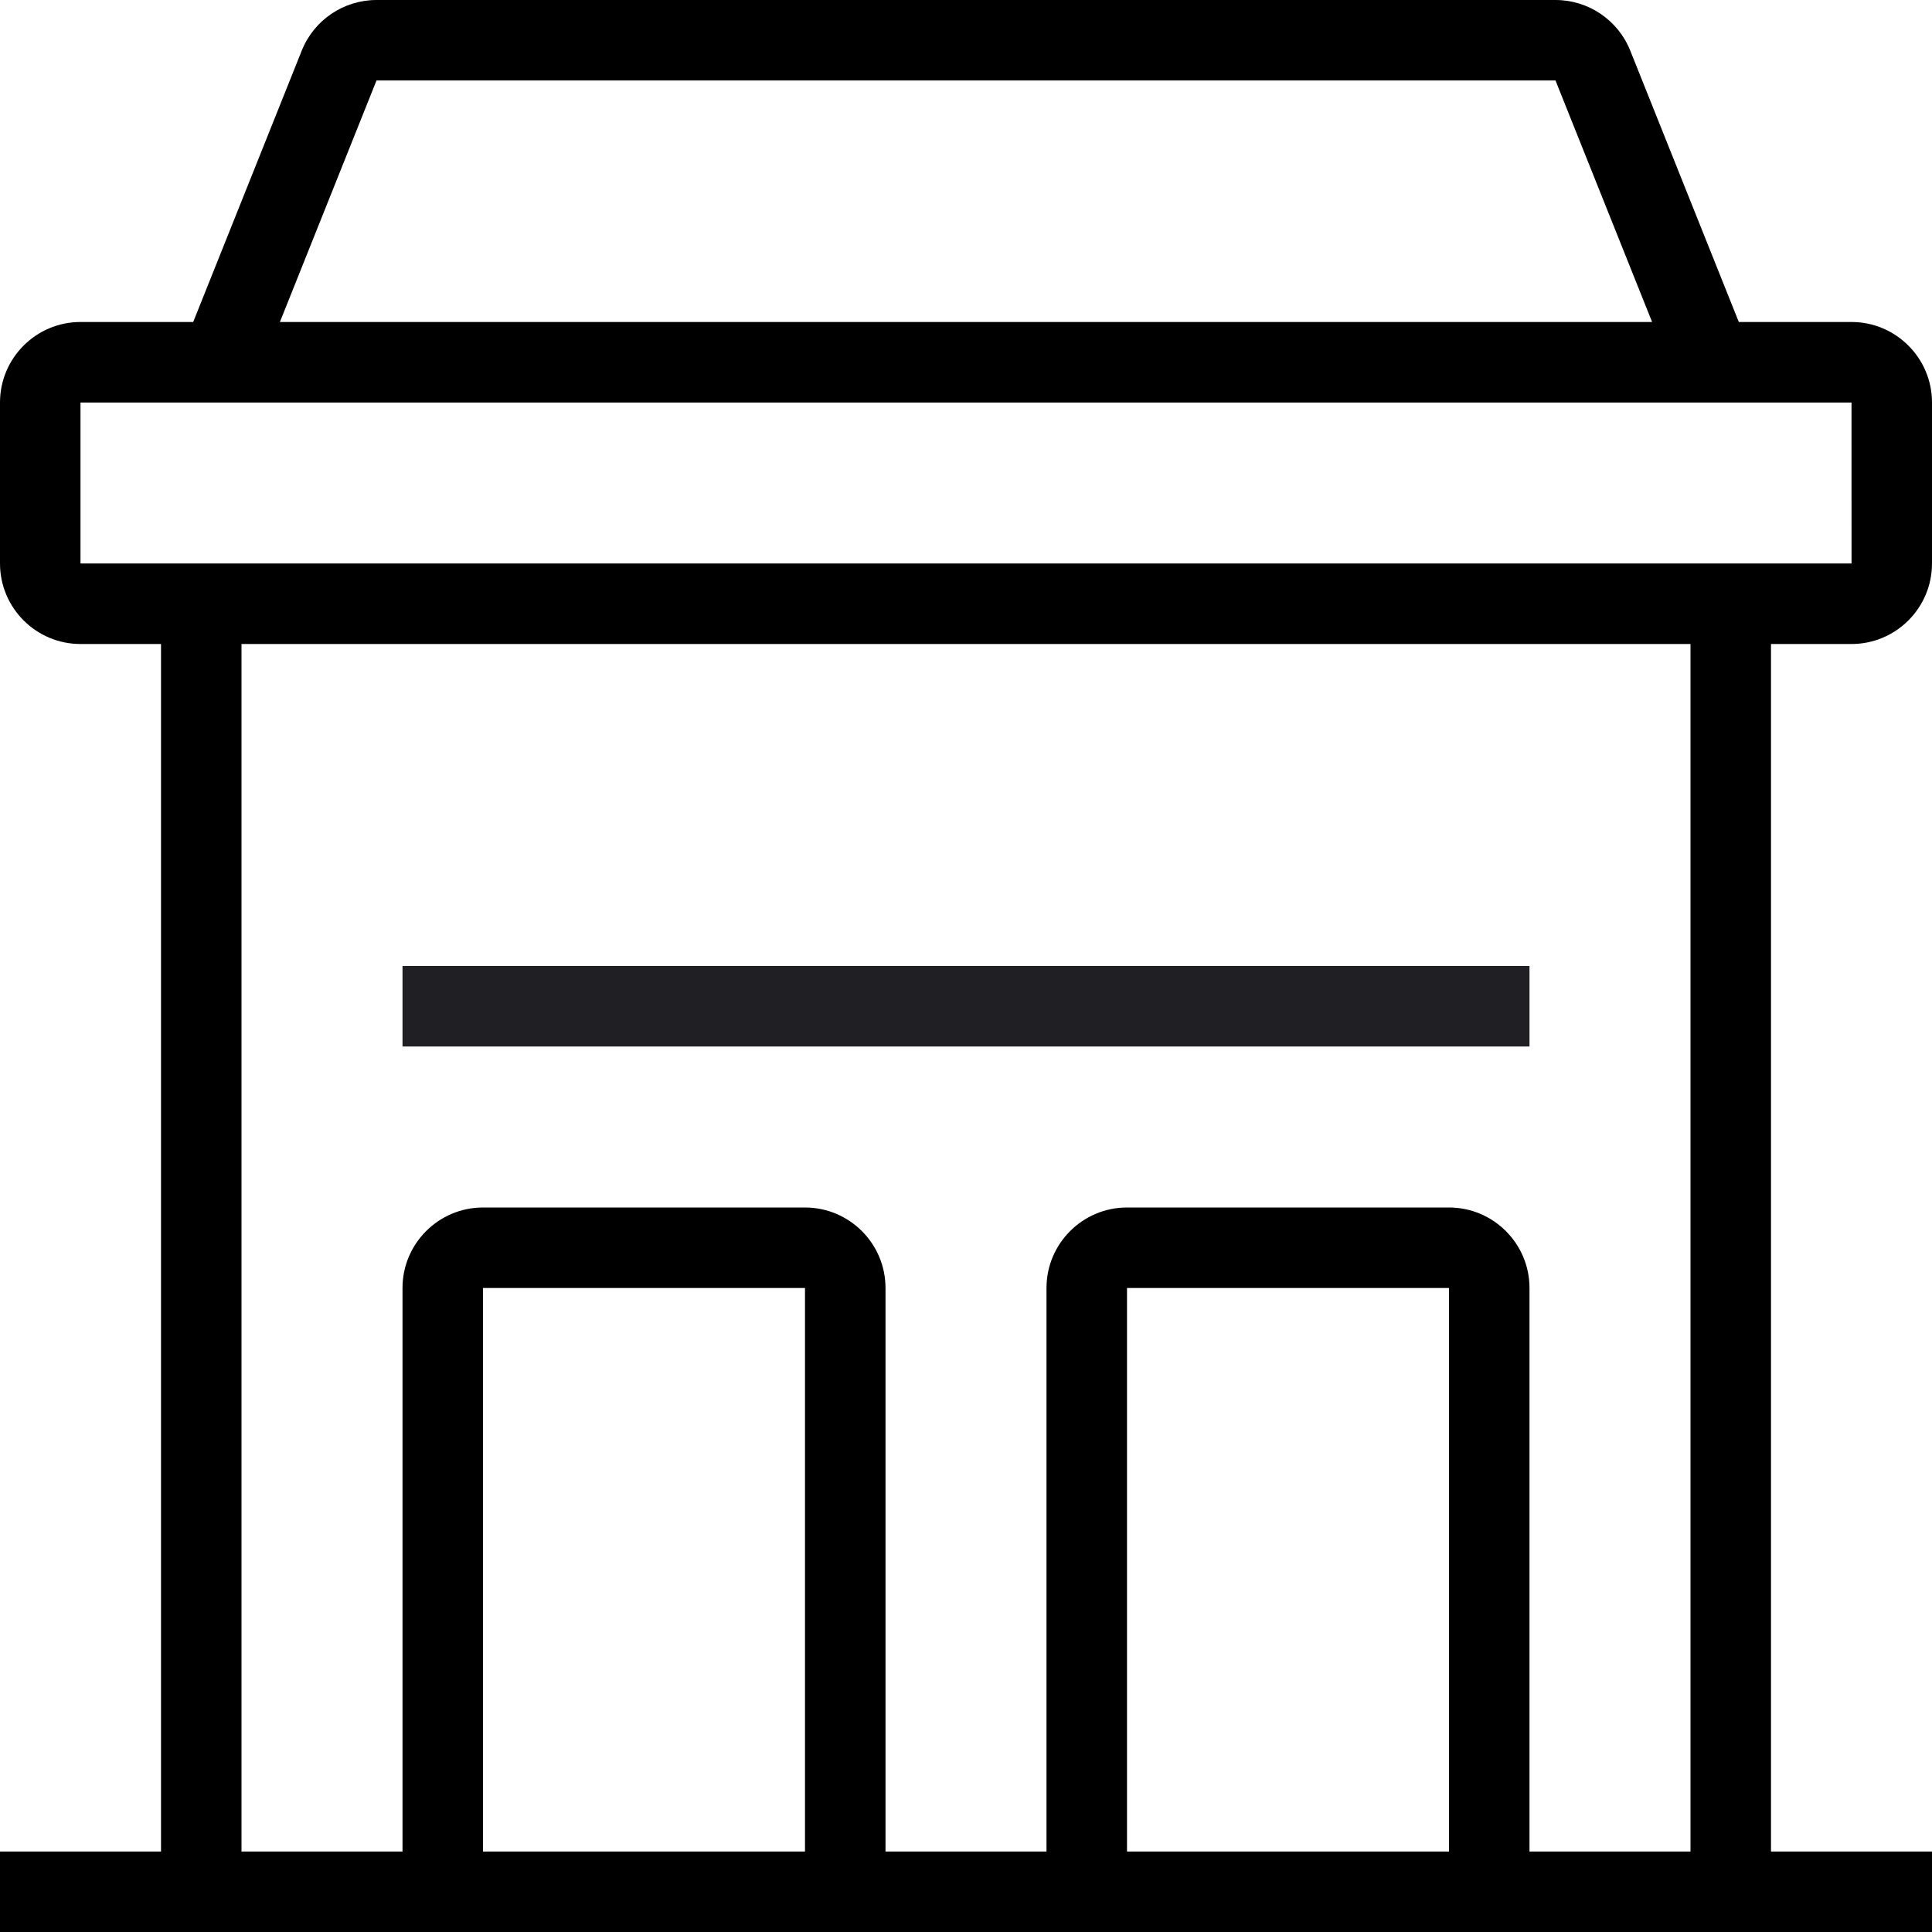
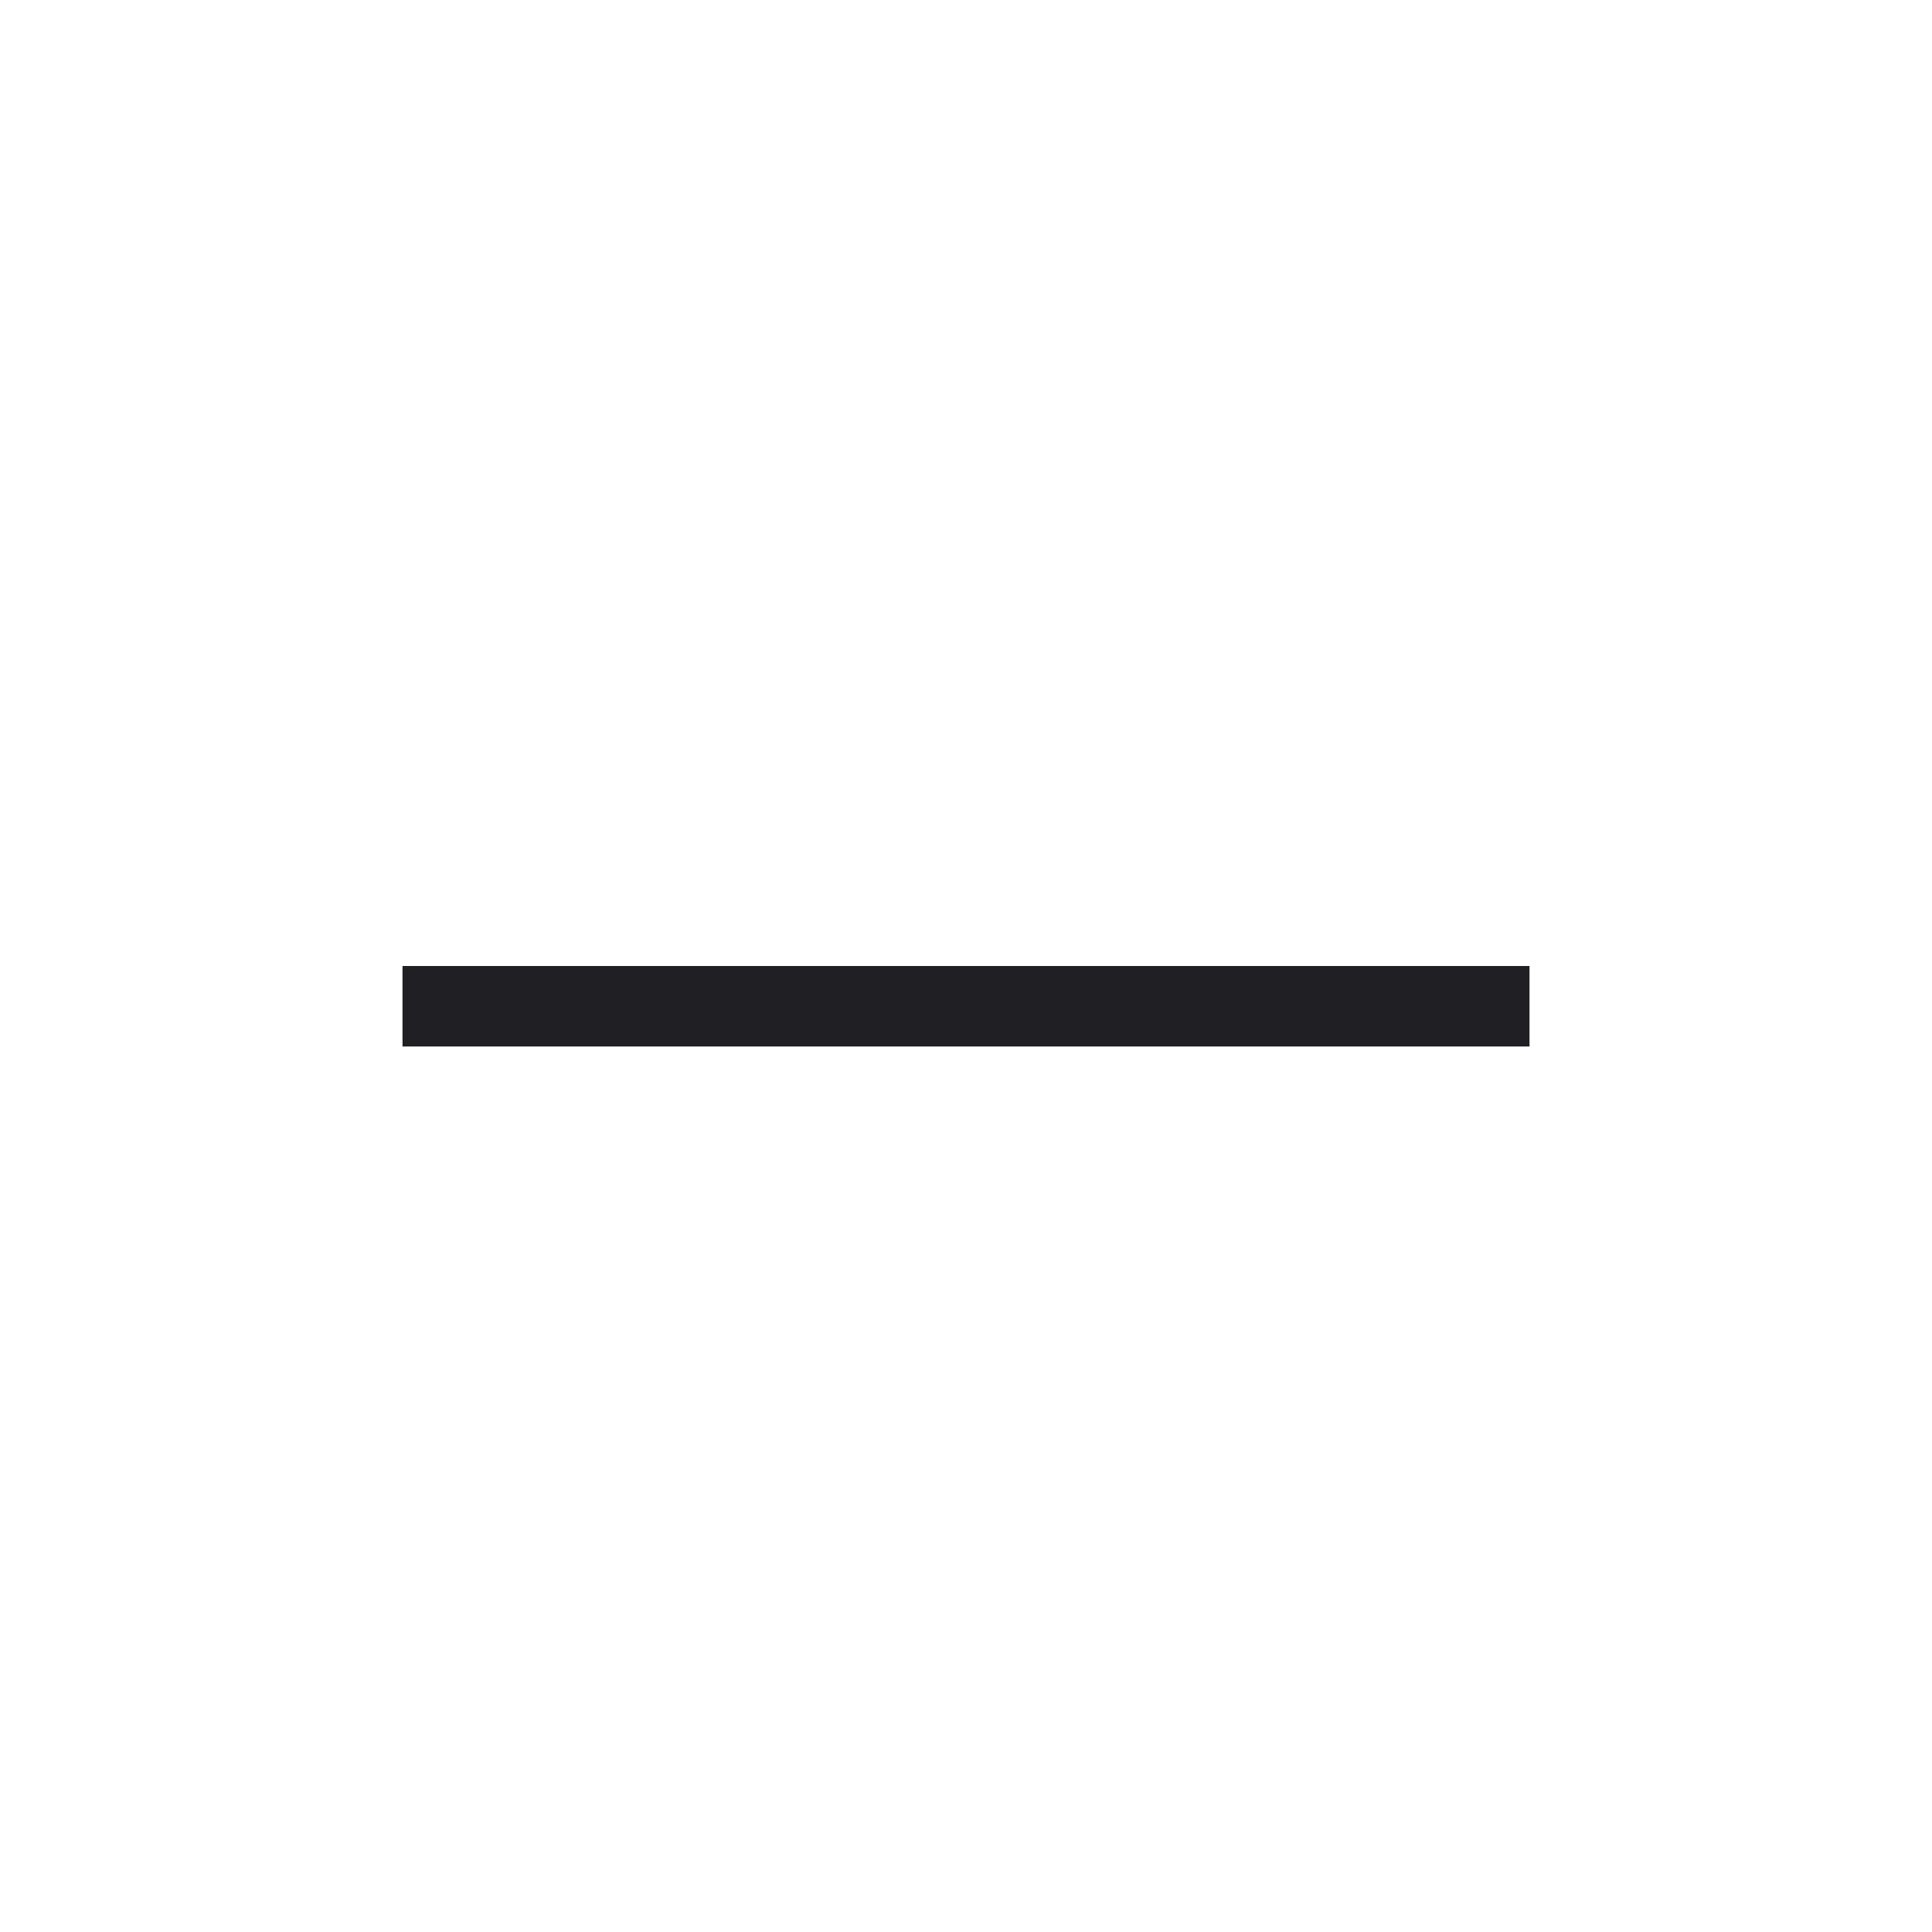
<svg xmlns="http://www.w3.org/2000/svg" width="80" height="80" viewBox="0 0 80 80" fill="none">
  <path d="M63.333 40H16.667V43.333H63.333V40Z" fill="#1F1F24" />
-   <path d="M76.667 26.667C78.505 26.667 80 25.172 80 23.333V16.667C80 14.828 78.505 13.333 76.667 13.333H72L67.505 2.095C66.998 0.83 65.773 0 64.41 0H15.59C14.227 0 13.002 0.83 12.495 2.095L8 13.333H3.333C1.495 13.333 0 14.828 0 16.667V23.333C0 25.172 1.495 26.667 3.333 26.667H6.667V76.667H0V80H6.667H10H16.667H20H33.333H36.667H43.333H46.667H60H63.333H70H73.333H80V76.667H73.333V26.667H76.667ZM15.59 3.333H64.41L68.41 13.333H11.59L15.59 3.333ZM3.333 23.333V16.667H6.667H73.333H76.667L76.668 23.333H73.333H6.667H3.333ZM20 76.667V53.333H33.333V76.667H20ZM46.667 76.667V53.333H60V76.667H46.667ZM70 76.667H63.333V53.333C63.333 51.495 61.838 50 60 50H46.667C44.828 50 43.333 51.495 43.333 53.333V76.667H36.667V53.333C36.667 51.495 35.172 50 33.333 50H20C18.162 50 16.667 51.495 16.667 53.333V76.667H10V26.667H70V76.667Z" fill="black" />
</svg>